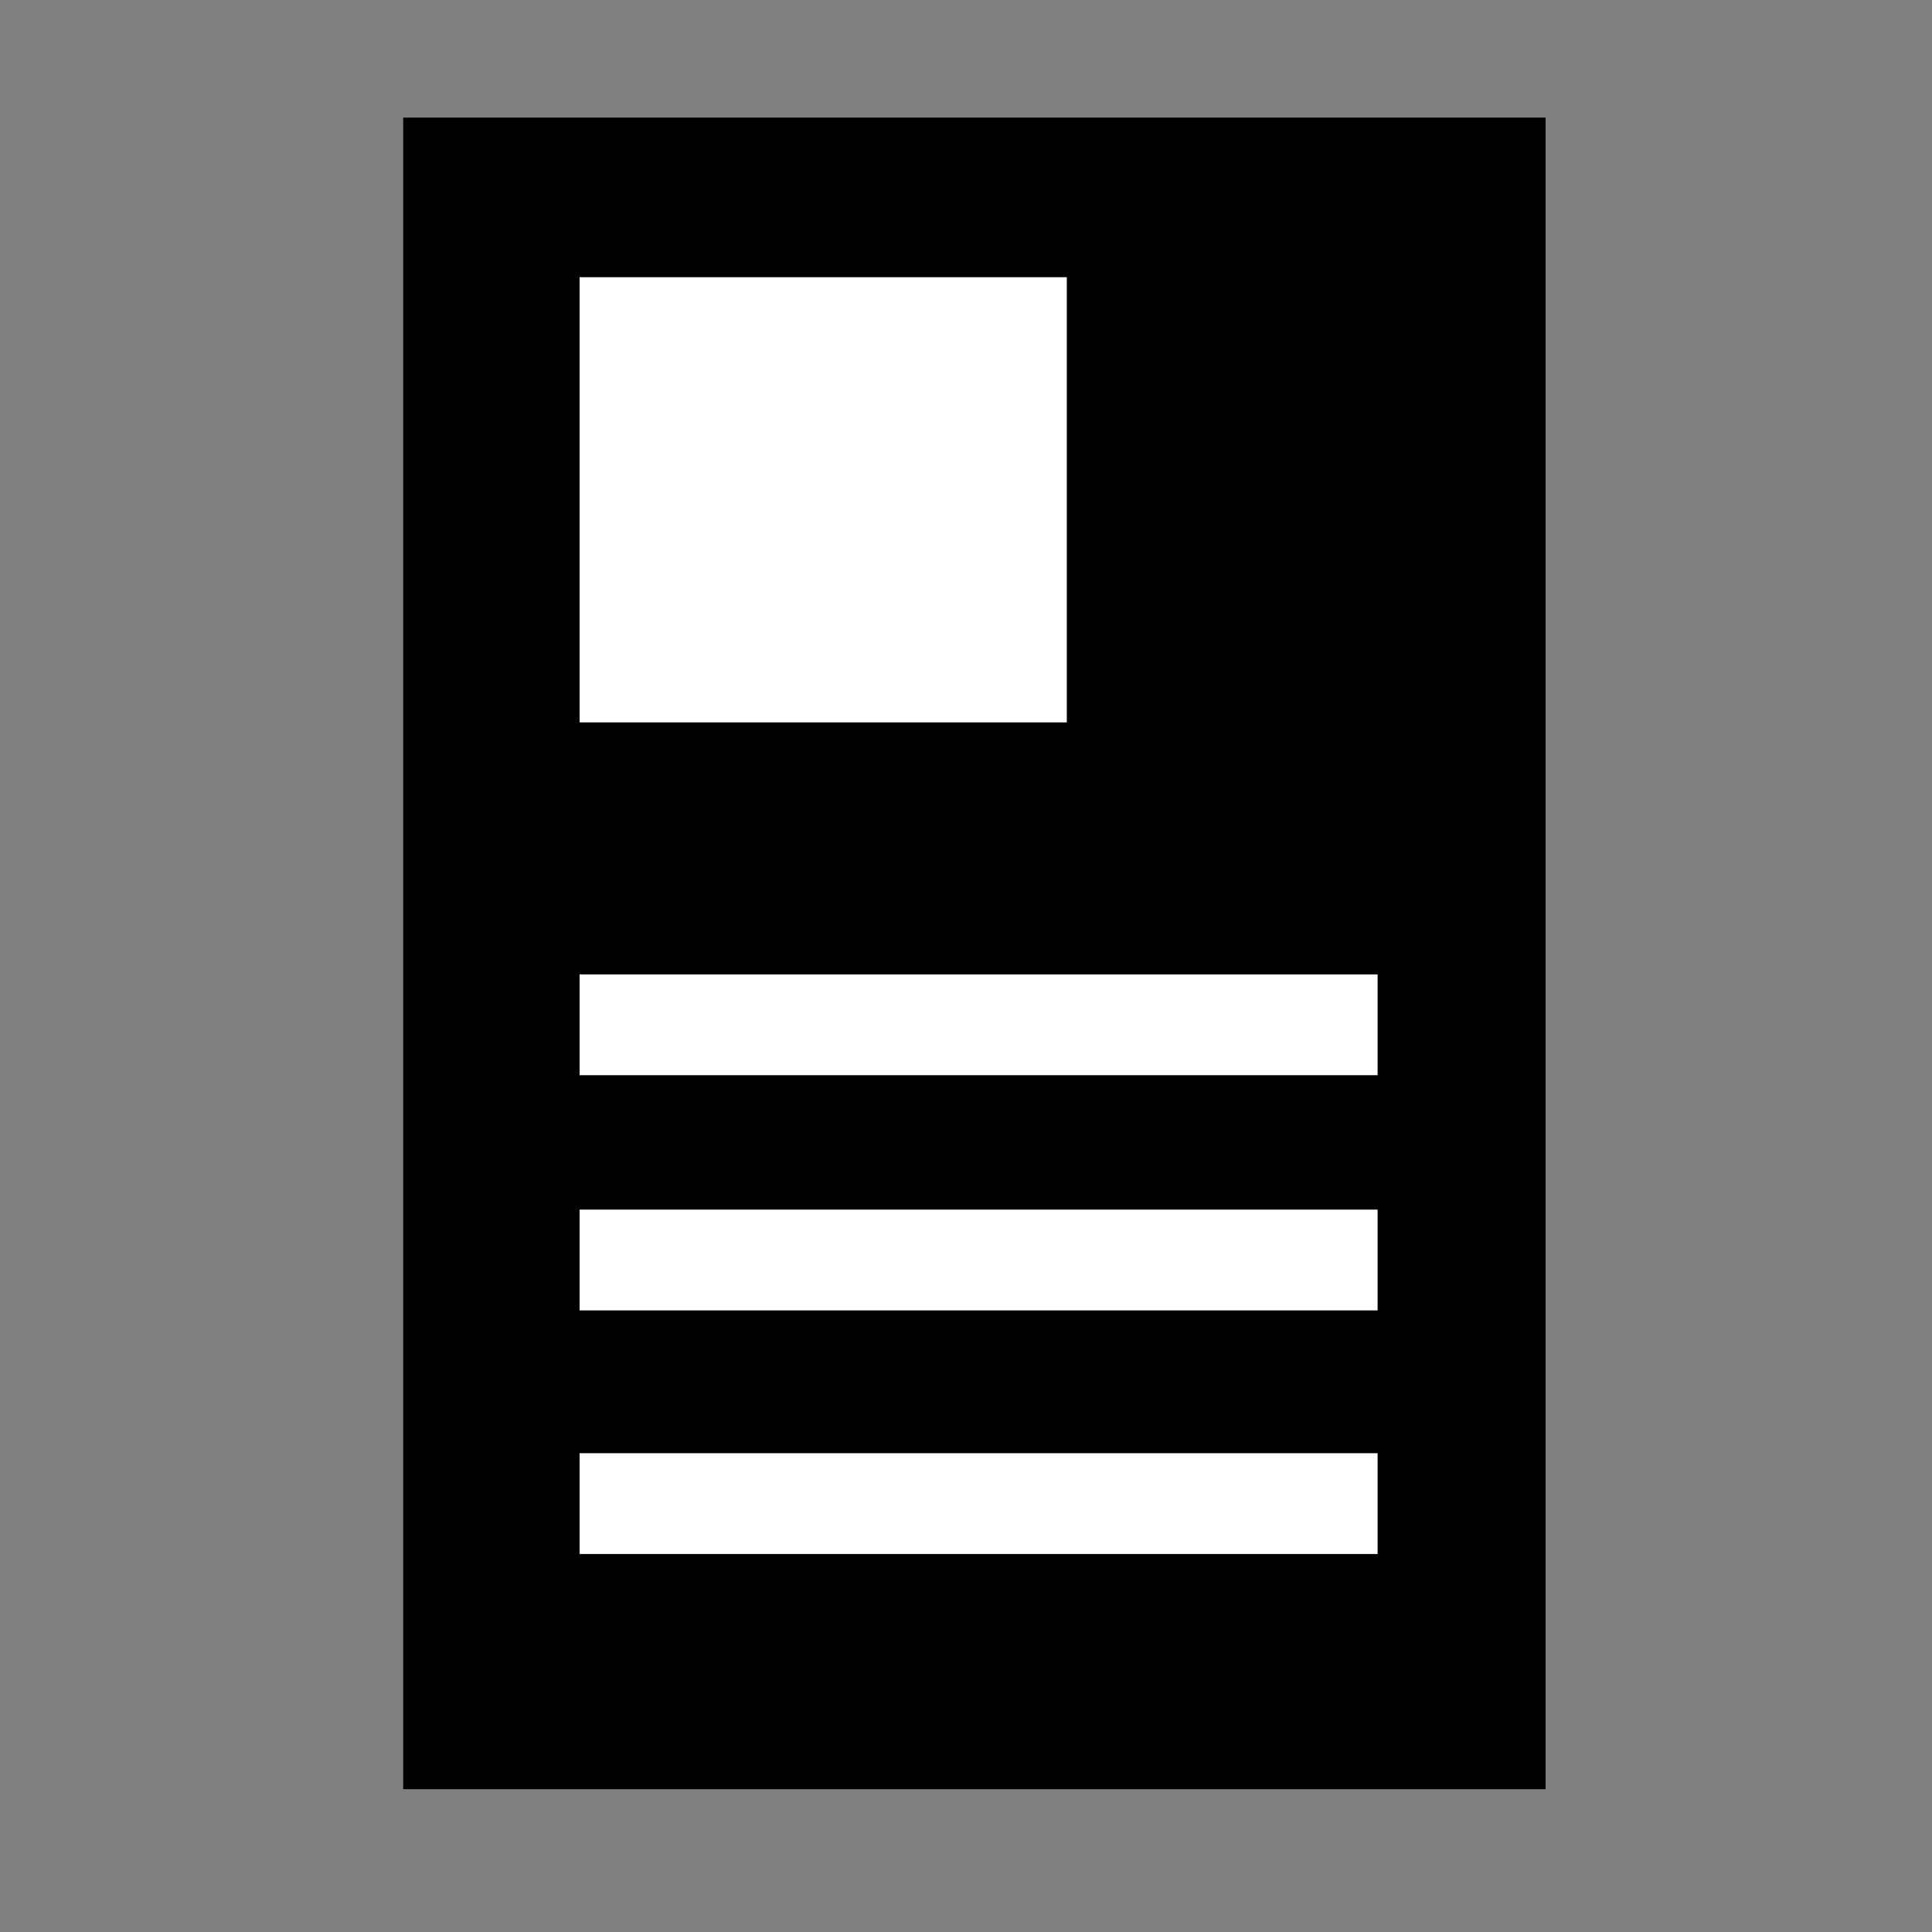
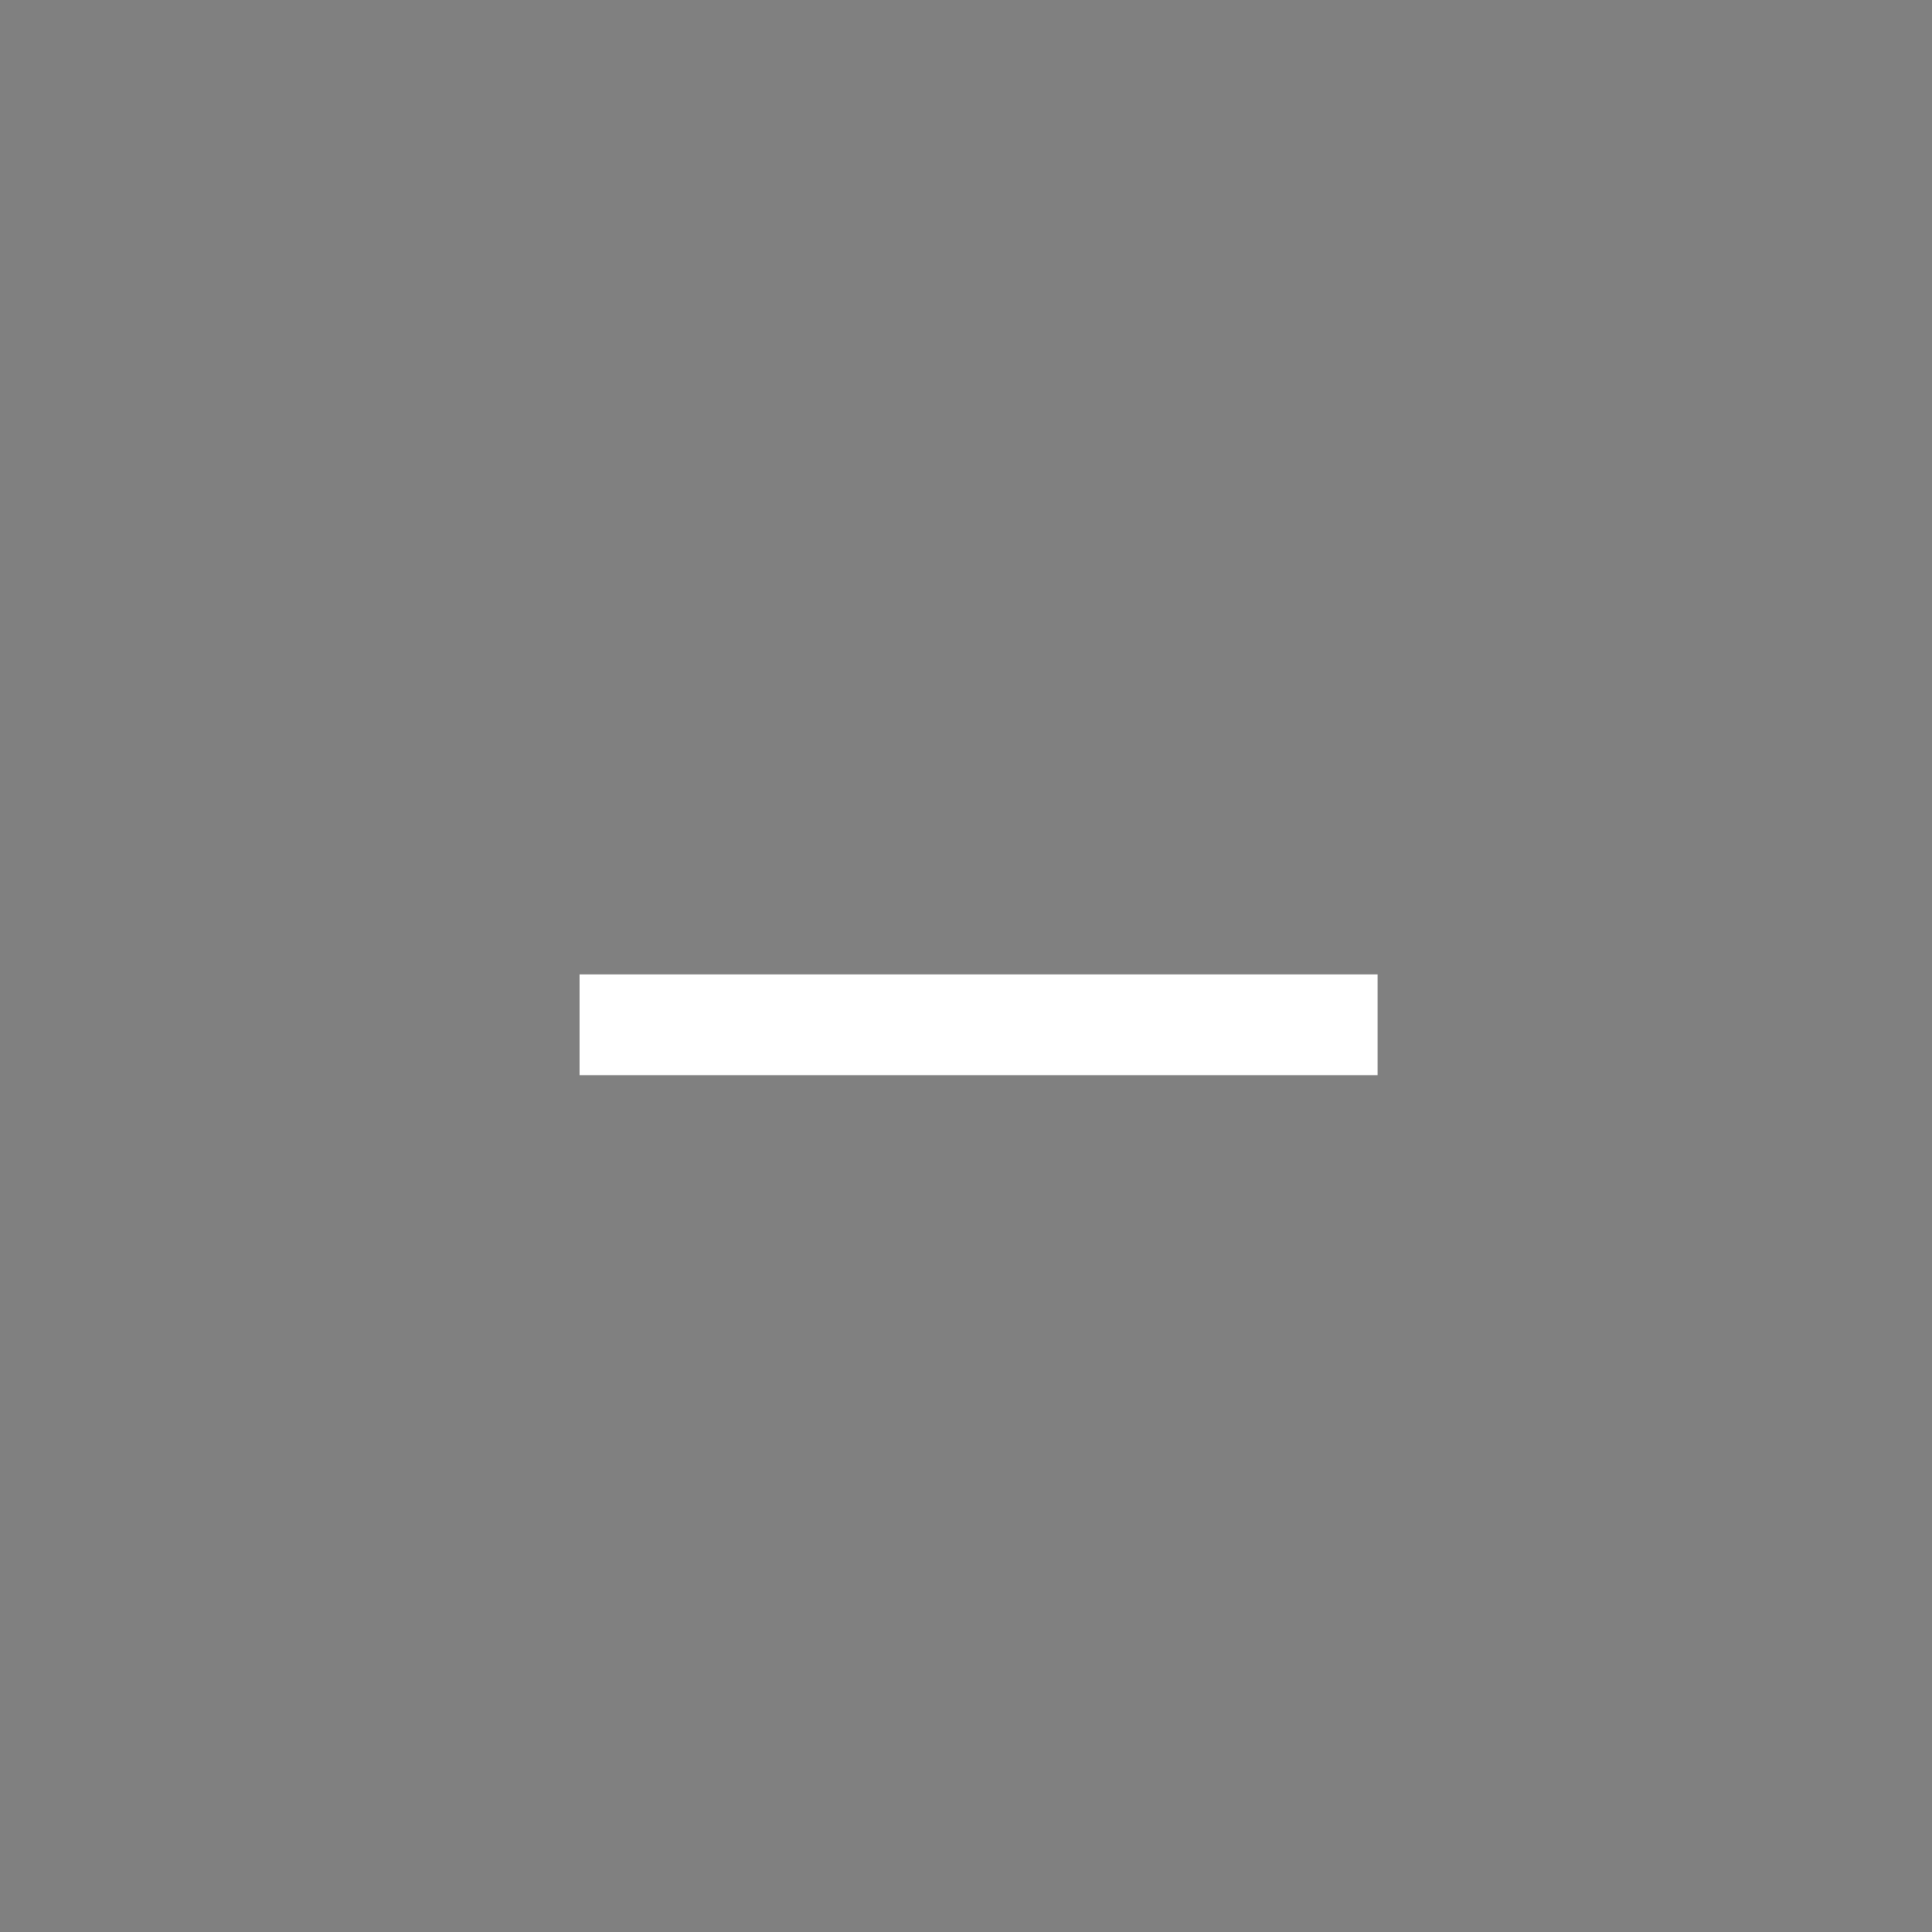
<svg xmlns="http://www.w3.org/2000/svg" version="1.1" x="0px" y="0px" viewBox="0 0 23 23" style="enable-background:new 0 0 23 23;" xml:space="preserve">
  <rect x="0" y="0" width="23" height="23" fill="#808080" stroke="none" />
  <style type="text/css">
	.st0{fill:#FFFFFF;}
</style>
  <g>
-     <rect x="4.8" y="1.4" width="13.6" height="19.9" />
-     <rect x="6.9" y="3.3" class="st0" width="5.8" height="5.3" />
    <rect x="6.9" y="11.6" class="st0" width="9.5" height="1.2" />
-     <rect x="6.9" y="14.4" class="st0" width="9.5" height="1.2" />
-     <rect x="6.9" y="17.3" class="st0" width="9.5" height="1.2" />
  </g>
</svg>